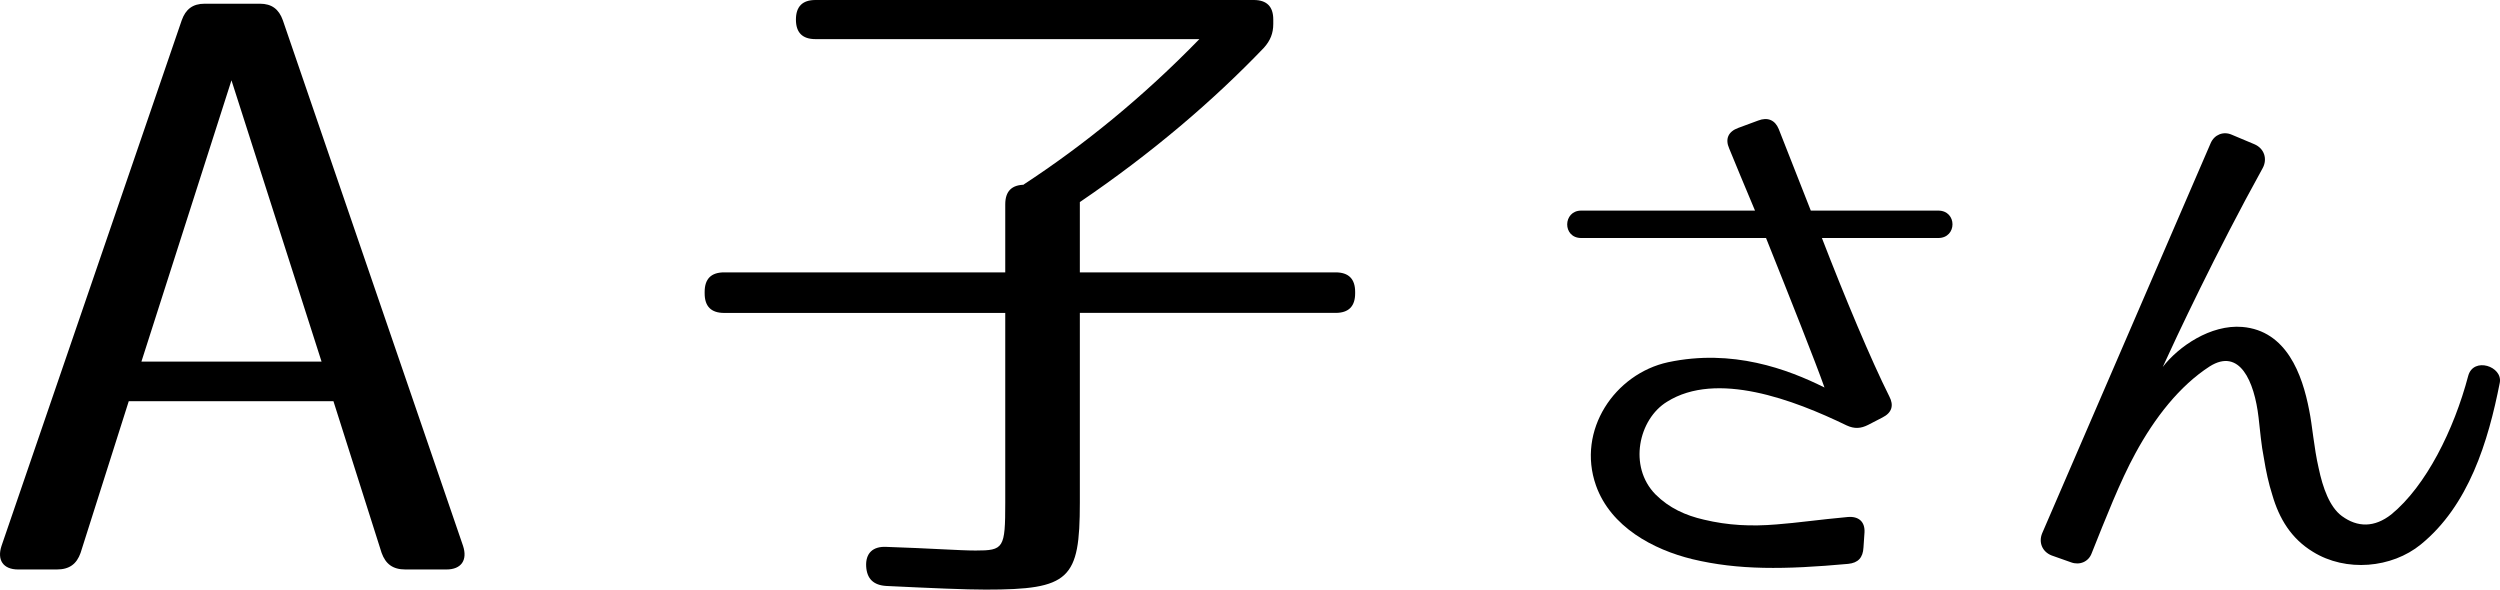
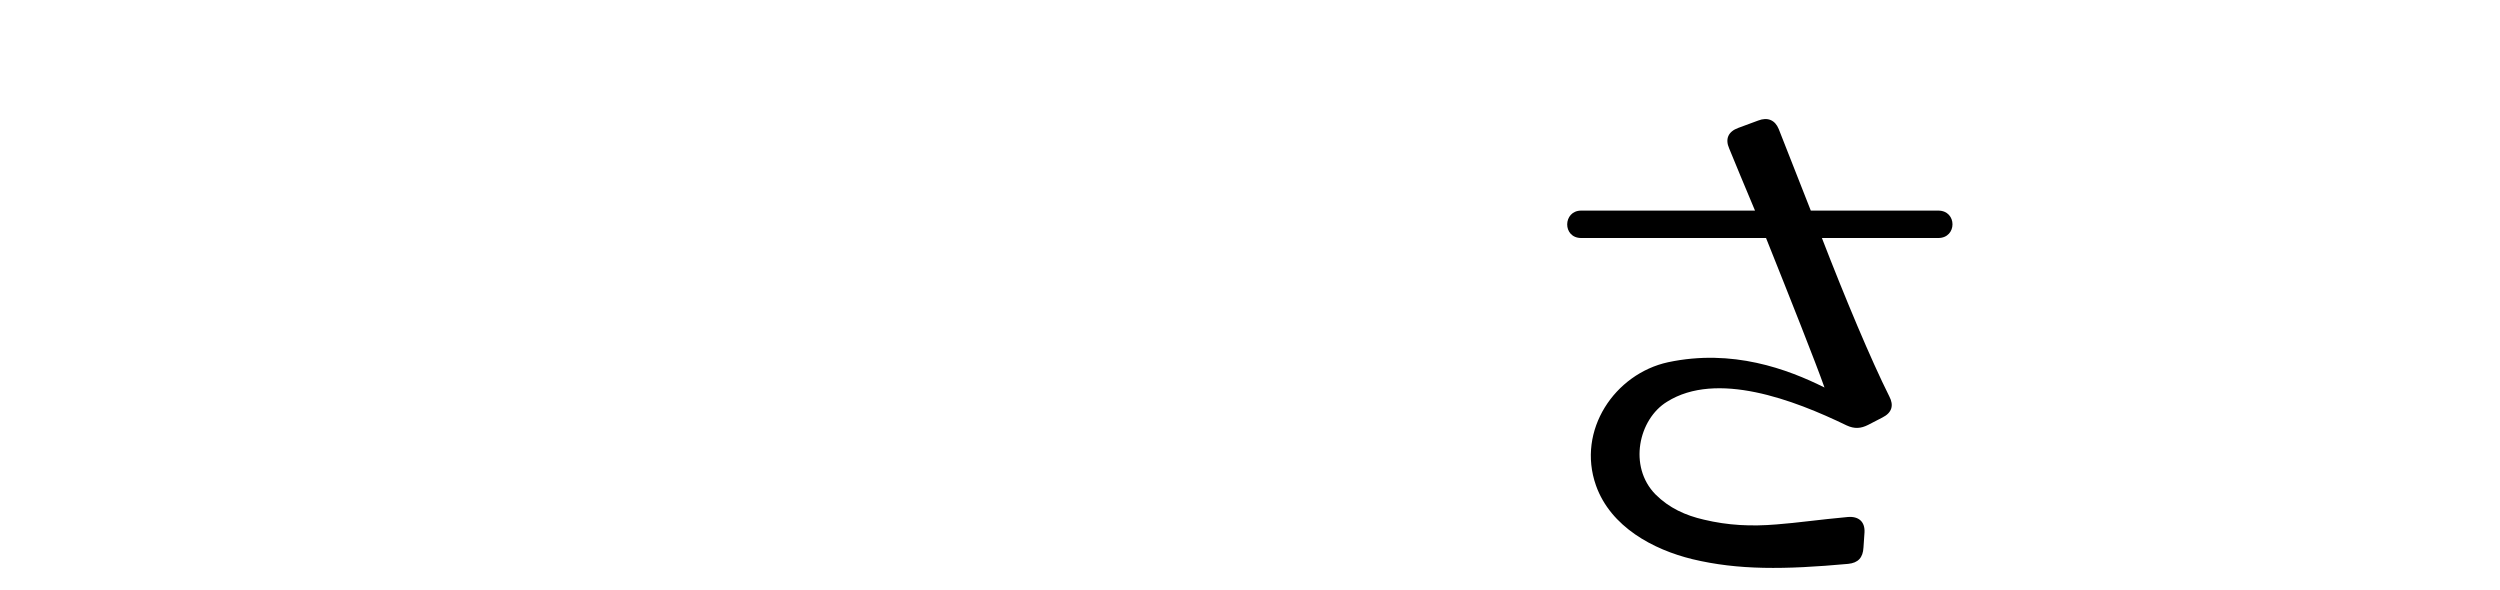
<svg xmlns="http://www.w3.org/2000/svg" version="1.1" id="レイヤー_1" x="0px" y="0px" width="67.299px" height="15.873px" viewBox="0 0 67.299 15.873" enable-background="new 0 0 67.299 15.873" xml:space="preserve">
  <g>
-     <path d="M7.614,0.546l4.85,14.146c0.127,0.383-0.043,0.638-0.447,0.638h-1.105c-0.34,0-0.531-0.149-0.639-0.446l-1.297-4.084h-5.51   l-1.297,4.084c-0.106,0.297-0.298,0.446-0.639,0.446H0.488c-0.403,0-0.574-0.255-0.446-0.638l4.85-14.146   C4.998,0.248,5.189,0.1,5.509,0.1h1.488C7.316,0.1,7.508,0.248,7.614,0.546z M8.656,9.734L6.231,2.162L3.807,9.734H8.656z" />
-     <path d="M34.023,1.287c-1.365,1.424-3.003,2.827-4.954,4.153v1.892h6.885c0.351,0,0.526,0.176,0.526,0.526v0.039   c0,0.351-0.176,0.526-0.526,0.526h-6.885v5.109c0,2.067-0.272,2.34-2.534,2.34c-0.546,0-1.443-0.039-2.672-0.098   c-0.351-0.02-0.526-0.194-0.546-0.525c-0.02-0.352,0.176-0.547,0.546-0.527c1.189,0.039,1.97,0.098,2.398,0.098   c0.761,0,0.8-0.059,0.8-1.287V8.424h-7.566c-0.352,0-0.526-0.176-0.526-0.526V7.858c0-0.351,0.175-0.526,0.526-0.526h7.566V5.499   c0-0.351,0.176-0.526,0.526-0.526h-0.039c1.638-1.072,3.218-2.359,4.739-3.92H21.952c-0.352,0-0.526-0.176-0.526-0.526   S21.601,0,21.952,0H33.75c0.351,0,0.526,0.176,0.526,0.526v0.117C34.276,0.896,34.198,1.092,34.023,1.287z" />
    <path d="M50.86,10.672c0.127,0.242,0.07,0.439-0.186,0.567l-0.383,0.198c-0.197,0.1-0.368,0.113-0.58,0.015   c-1.432-0.694-3.502-1.474-4.834-0.638c-0.766,0.467-1.049,1.743-0.313,2.494c0.369,0.369,0.809,0.567,1.305,0.681   c0.652,0.156,1.275,0.185,1.956,0.128c0.567-0.043,1.134-0.128,1.913-0.199c0.299-0.027,0.469,0.129,0.454,0.412l-0.028,0.41   c-0.014,0.27-0.142,0.412-0.411,0.439c-1.716,0.156-2.962,0.17-4.196-0.127c-1.049-0.256-2.197-0.865-2.594-1.984   c-0.524-1.488,0.51-3.006,1.941-3.317c1.73-0.368,3.219,0.185,4.211,0.681c-0.241-0.681-0.922-2.396-1.574-4.025h-4.975   c-0.511,0-0.496-0.738,0-0.738h4.678c-0.283-0.666-0.525-1.262-0.695-1.672c-0.113-0.256-0.027-0.454,0.242-0.553l0.538-0.199   c0.255-0.099,0.454-0.014,0.553,0.227l0.864,2.197h3.431c0.511,0,0.511,0.738,0,0.738h-3.132   C49.669,8.021,50.363,9.68,50.86,10.672z" />
-     <path d="M60.913,4.521C59.651,6.803,58.575,9.1,58.22,9.879c0.426-0.553,1.291-1.148,2.141-1.078c1.191,0.1,1.616,1.276,1.801,2.24   c0.085,0.411,0.127,1.006,0.255,1.559c0.113,0.539,0.298,1.05,0.624,1.291c0.425,0.312,0.879,0.312,1.332-0.043   c0.936-0.766,1.688-2.282,2.07-3.729c0.141-0.523,0.936-0.255,0.85,0.185c-0.312,1.588-0.836,3.304-2.126,4.353   c-0.78,0.637-2.013,0.751-2.905,0.197c-0.582-0.354-0.908-0.893-1.092-1.53c-0.1-0.312-0.17-0.638-0.227-0.992   c-0.071-0.354-0.1-0.724-0.143-1.092c-0.113-0.978-0.51-1.886-1.318-1.375c-0.808,0.524-1.475,1.375-1.998,2.339   c-0.412,0.752-0.809,1.771-1.178,2.693c-0.084,0.227-0.325,0.326-0.553,0.241l-0.523-0.185c-0.256-0.1-0.355-0.354-0.256-0.596   l4.537-10.504c0.099-0.227,0.34-0.326,0.566-0.227l0.609,0.256C60.956,3.996,61.041,4.279,60.913,4.521z" />
  </g>
</svg>